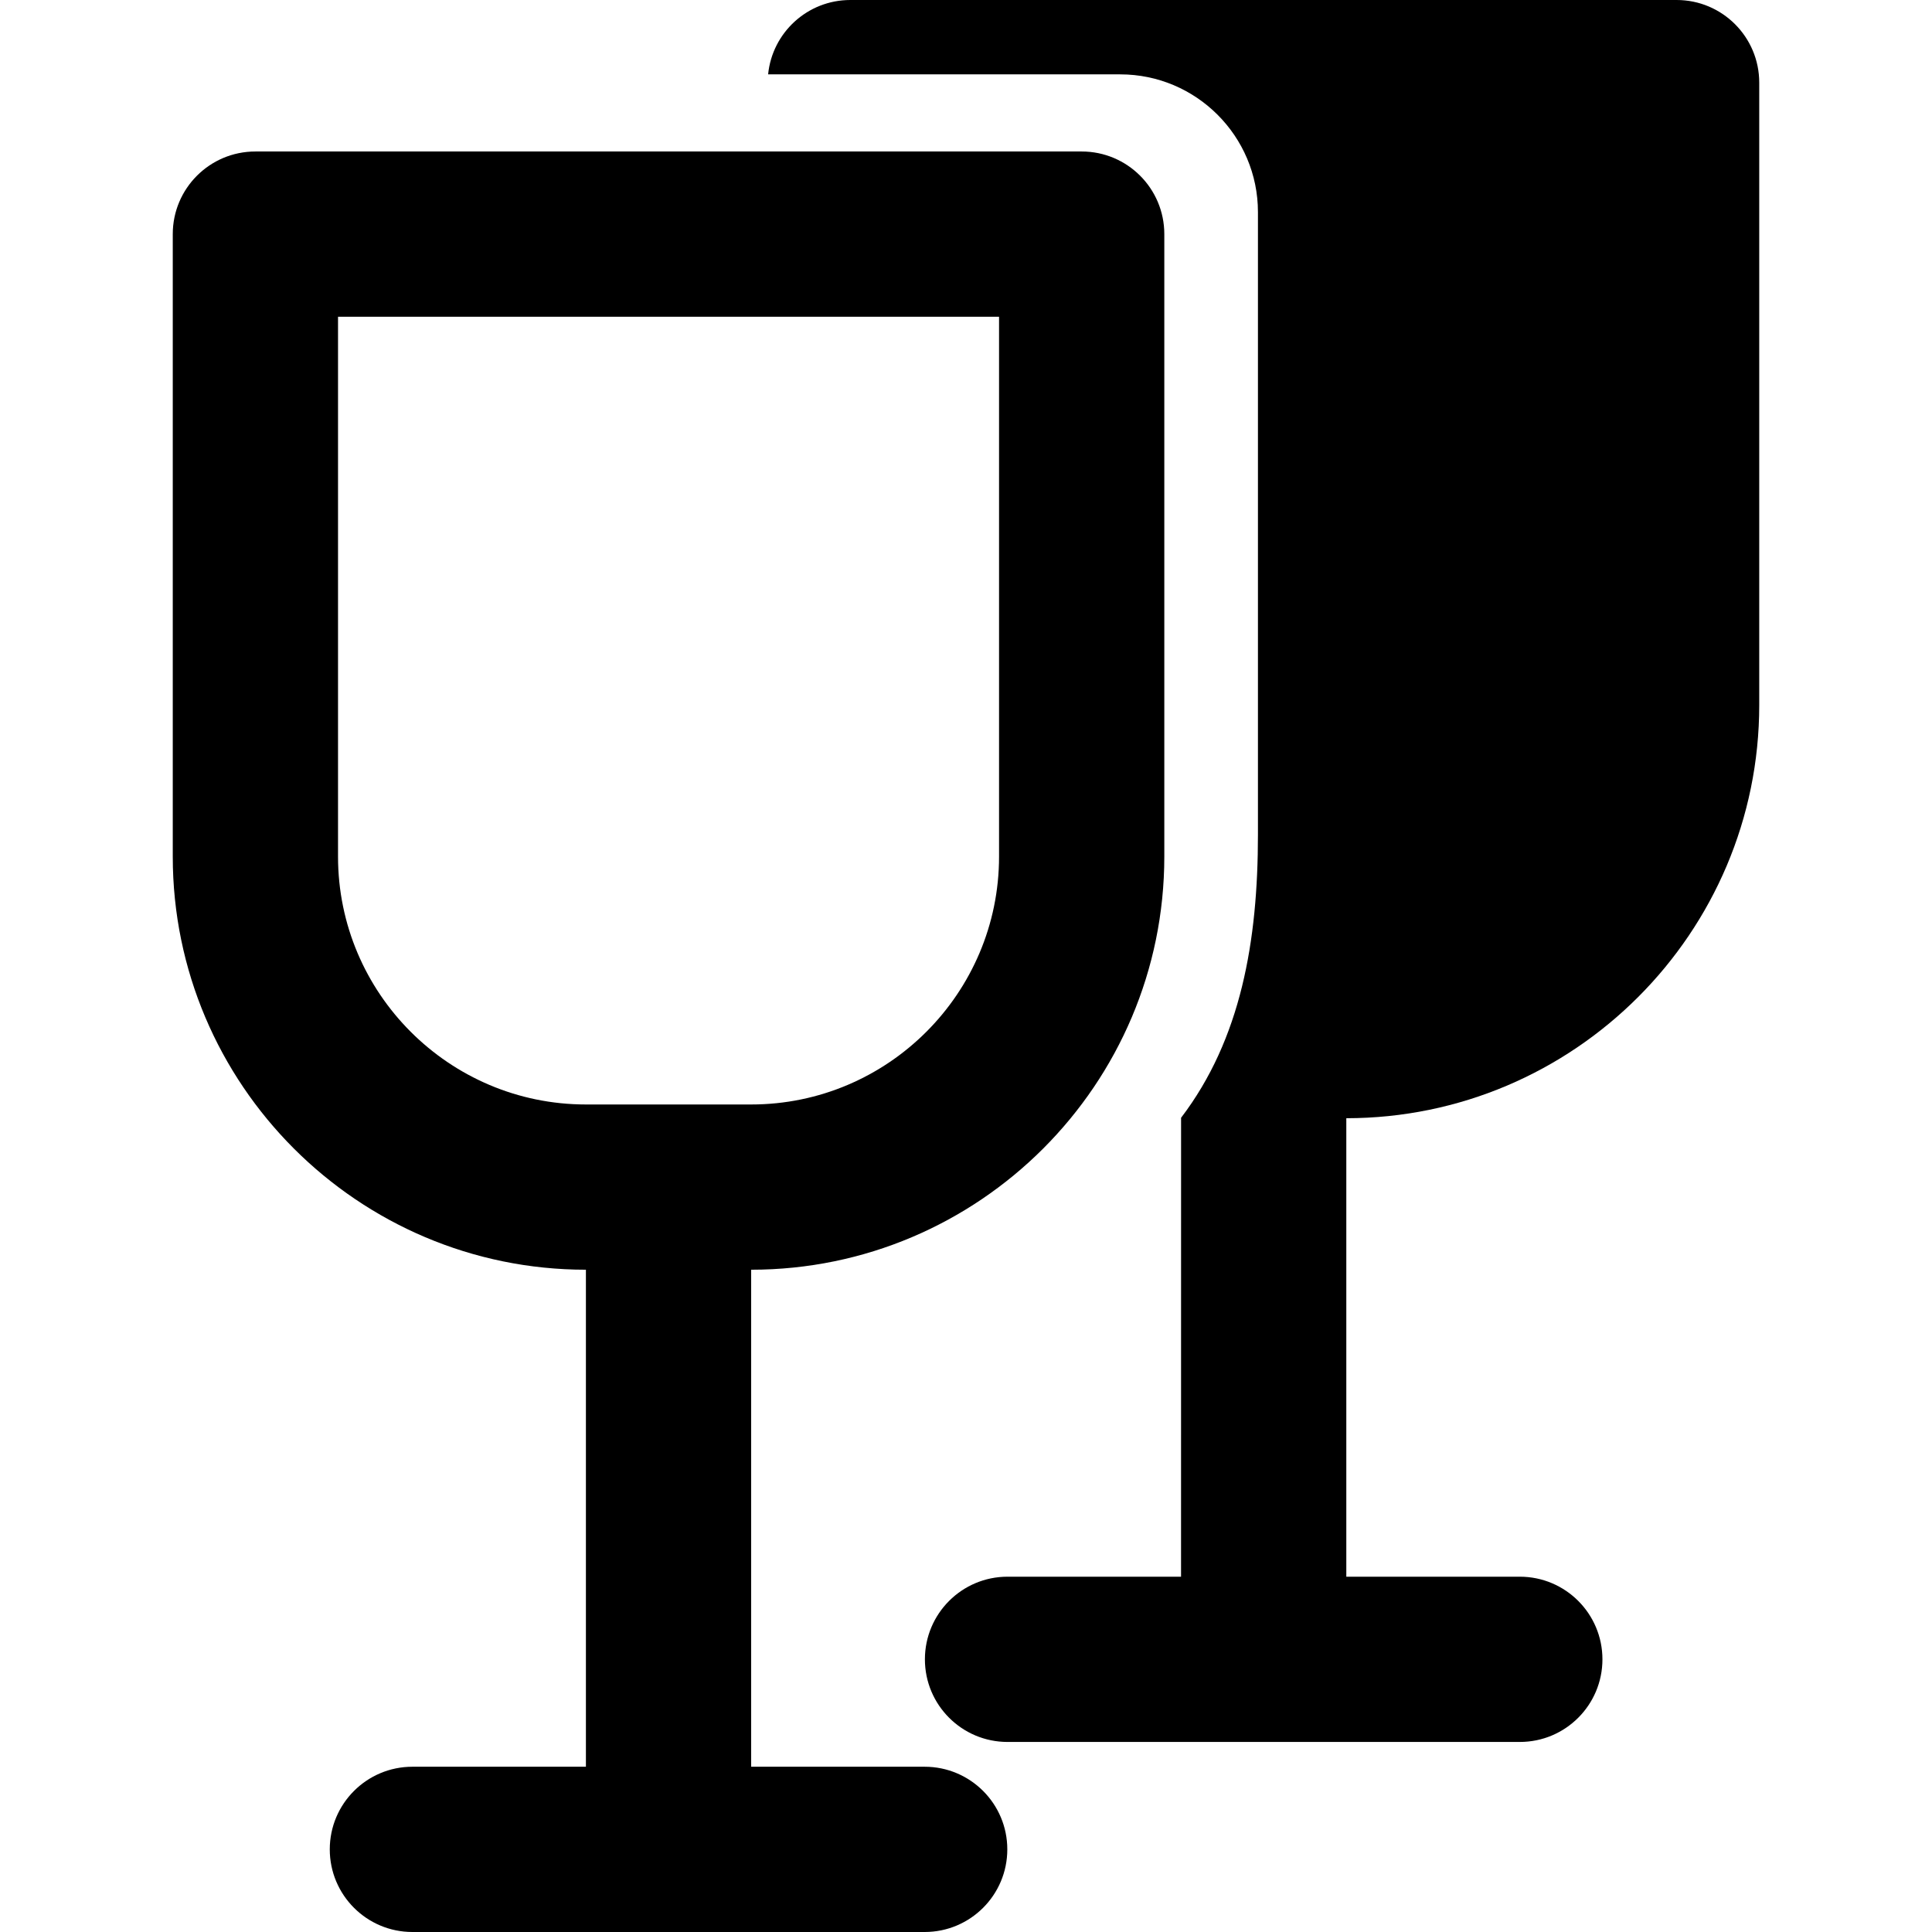
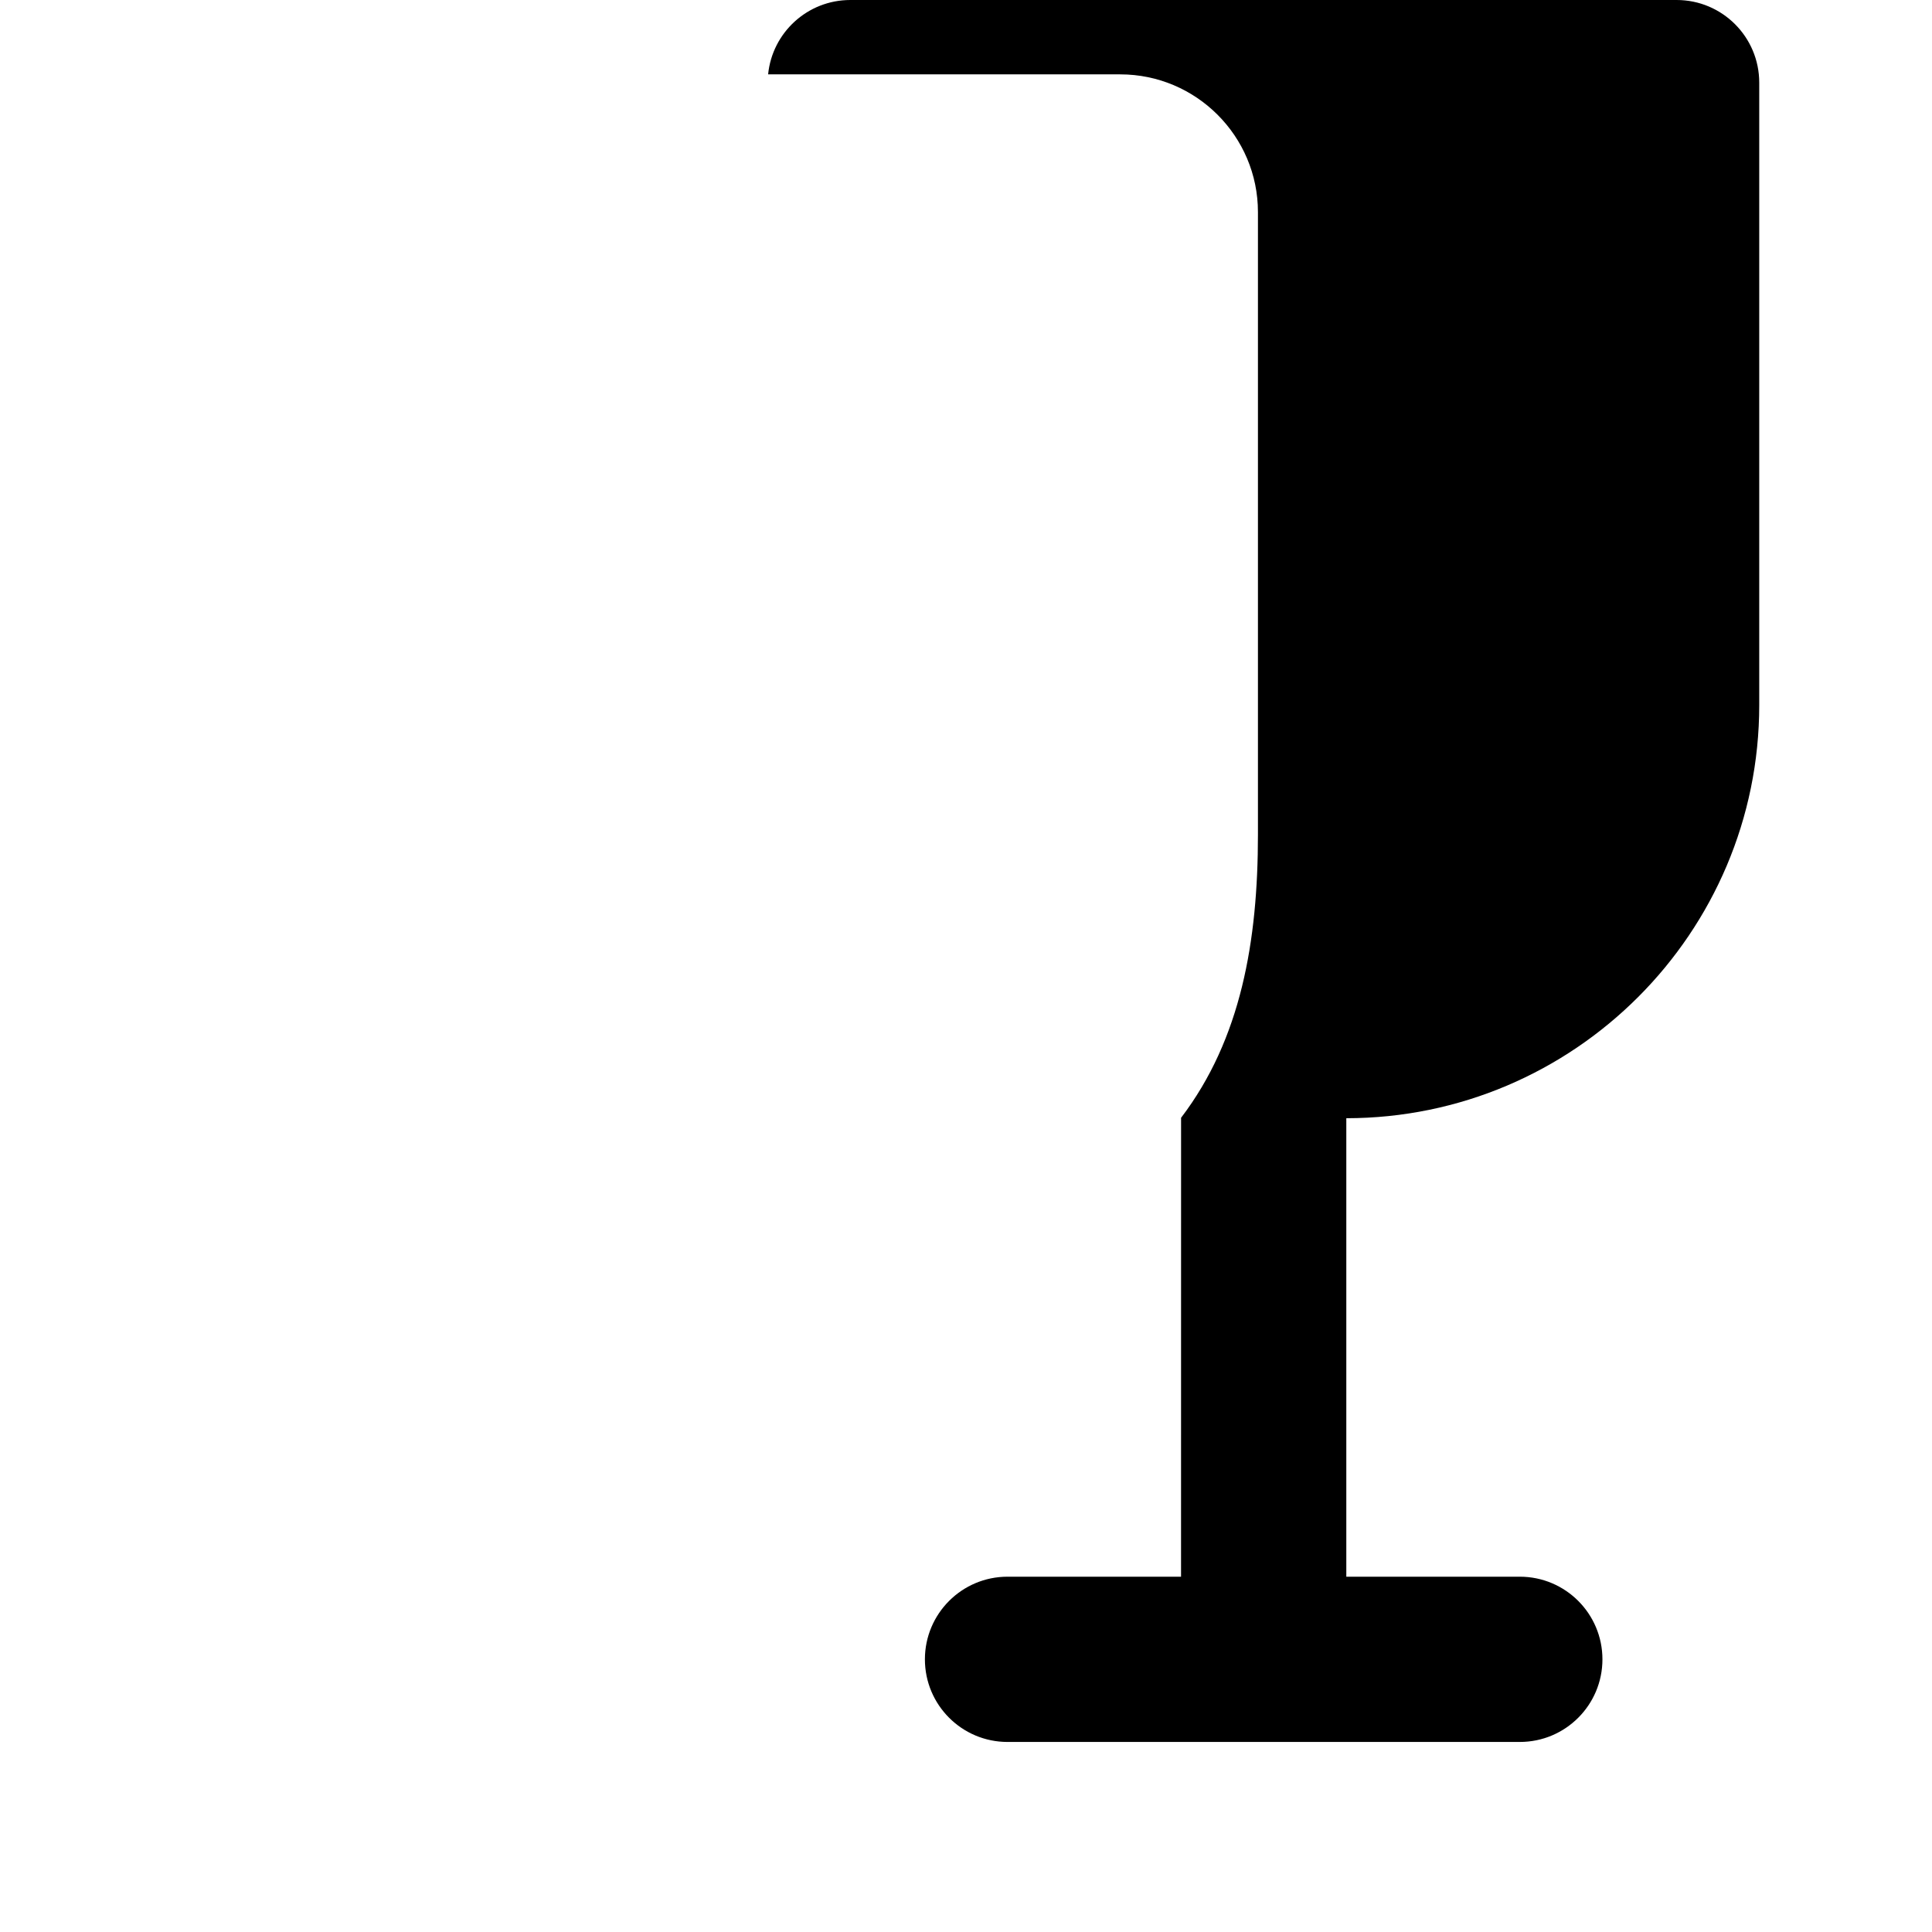
<svg xmlns="http://www.w3.org/2000/svg" version="1.1" id="Capa_1" x="0px" y="0px" width="389.695px" height="389.695px" viewBox="0 0 389.695 389.695" style="enable-background:new 0 0 389.695 389.695;" xml:space="preserve">
  <g>
    <g>
      <path d="M338.182,0H171.514c-8.641,0-15.747,6.576-16.58,15h71.025c15.316,0,27.775,12.462,27.775,27.778v125.556    c0,21.453-3.404,41.252-15.504,57.127l-0.008,92.568h-34.997c-9.203,0-16.666,7.464-16.666,16.666    c0,9.207,7.463,16.666,16.666,16.666h103.328c9.203,0,16.666-7.459,16.666-16.666c0-9.202-7.463-16.666-16.666-16.666h-34.996    v-92.477c45.929-0.021,83.29-37.396,83.29-83.332V16.666C354.848,7.462,347.385,0,338.182,0z" />
-       <path d="M186.511,356.361h-34.997V256.11c45.952,0,83.334-37.382,83.334-83.331V47.222c0-9.207-7.463-16.665-16.666-16.665H51.514    c-9.203,0-16.666,7.458-16.666,16.665v125.557c0,45.949,37.382,83.331,83.334,83.331v100.251H83.185    c-9.206,0-16.668,7.463-16.668,16.668s7.462,16.666,16.668,16.666h103.326c9.206,0,16.668-7.461,16.668-16.666    S195.717,356.361,186.511,356.361z M68.182,172.779V63.888h133.332v108.891c0,27.568-22.428,50-50,50h-33.332    C90.61,222.779,68.182,200.348,68.182,172.779z" />
    </g>
  </g>
  <g>
</g>
  <g>
</g>
  <g>
</g>
  <g>
</g>
  <g>
</g>
  <g>
</g>
  <g>
</g>
  <g>
</g>
  <g>
</g>
  <g>
</g>
  <g>
</g>
  <g>
</g>
  <g>
</g>
  <g>
</g>
  <g>
</g>
</svg>